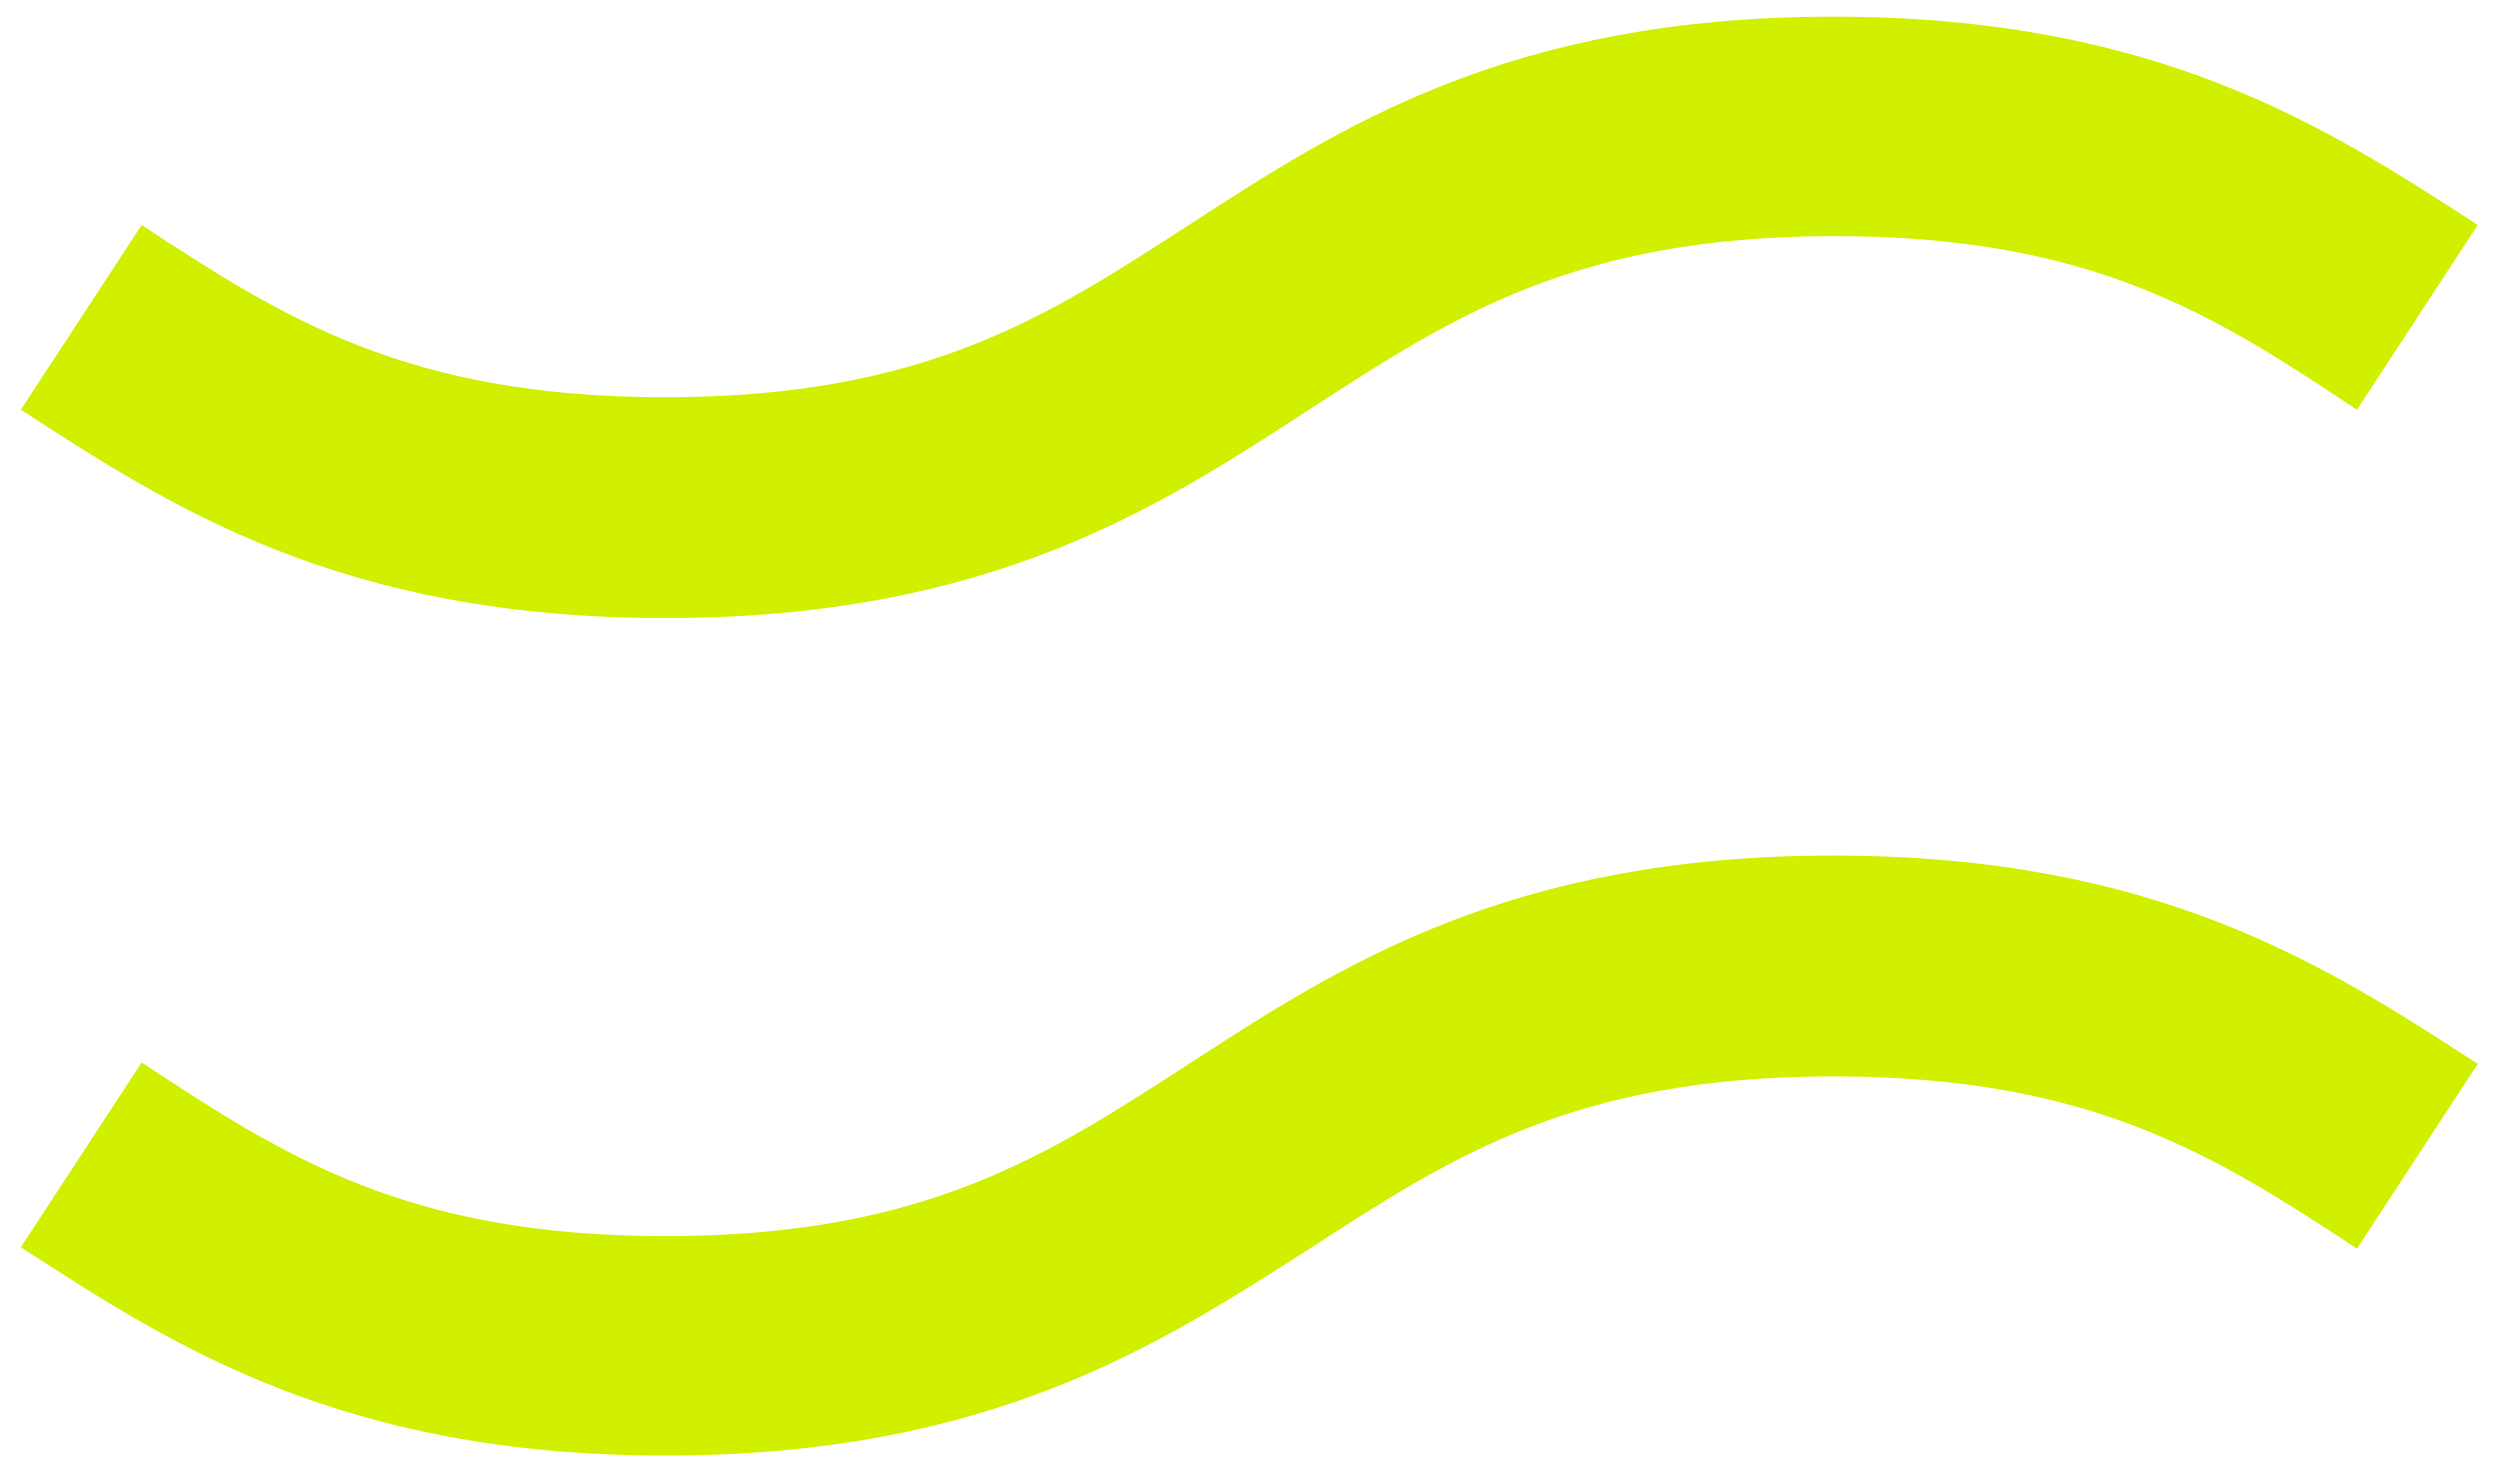
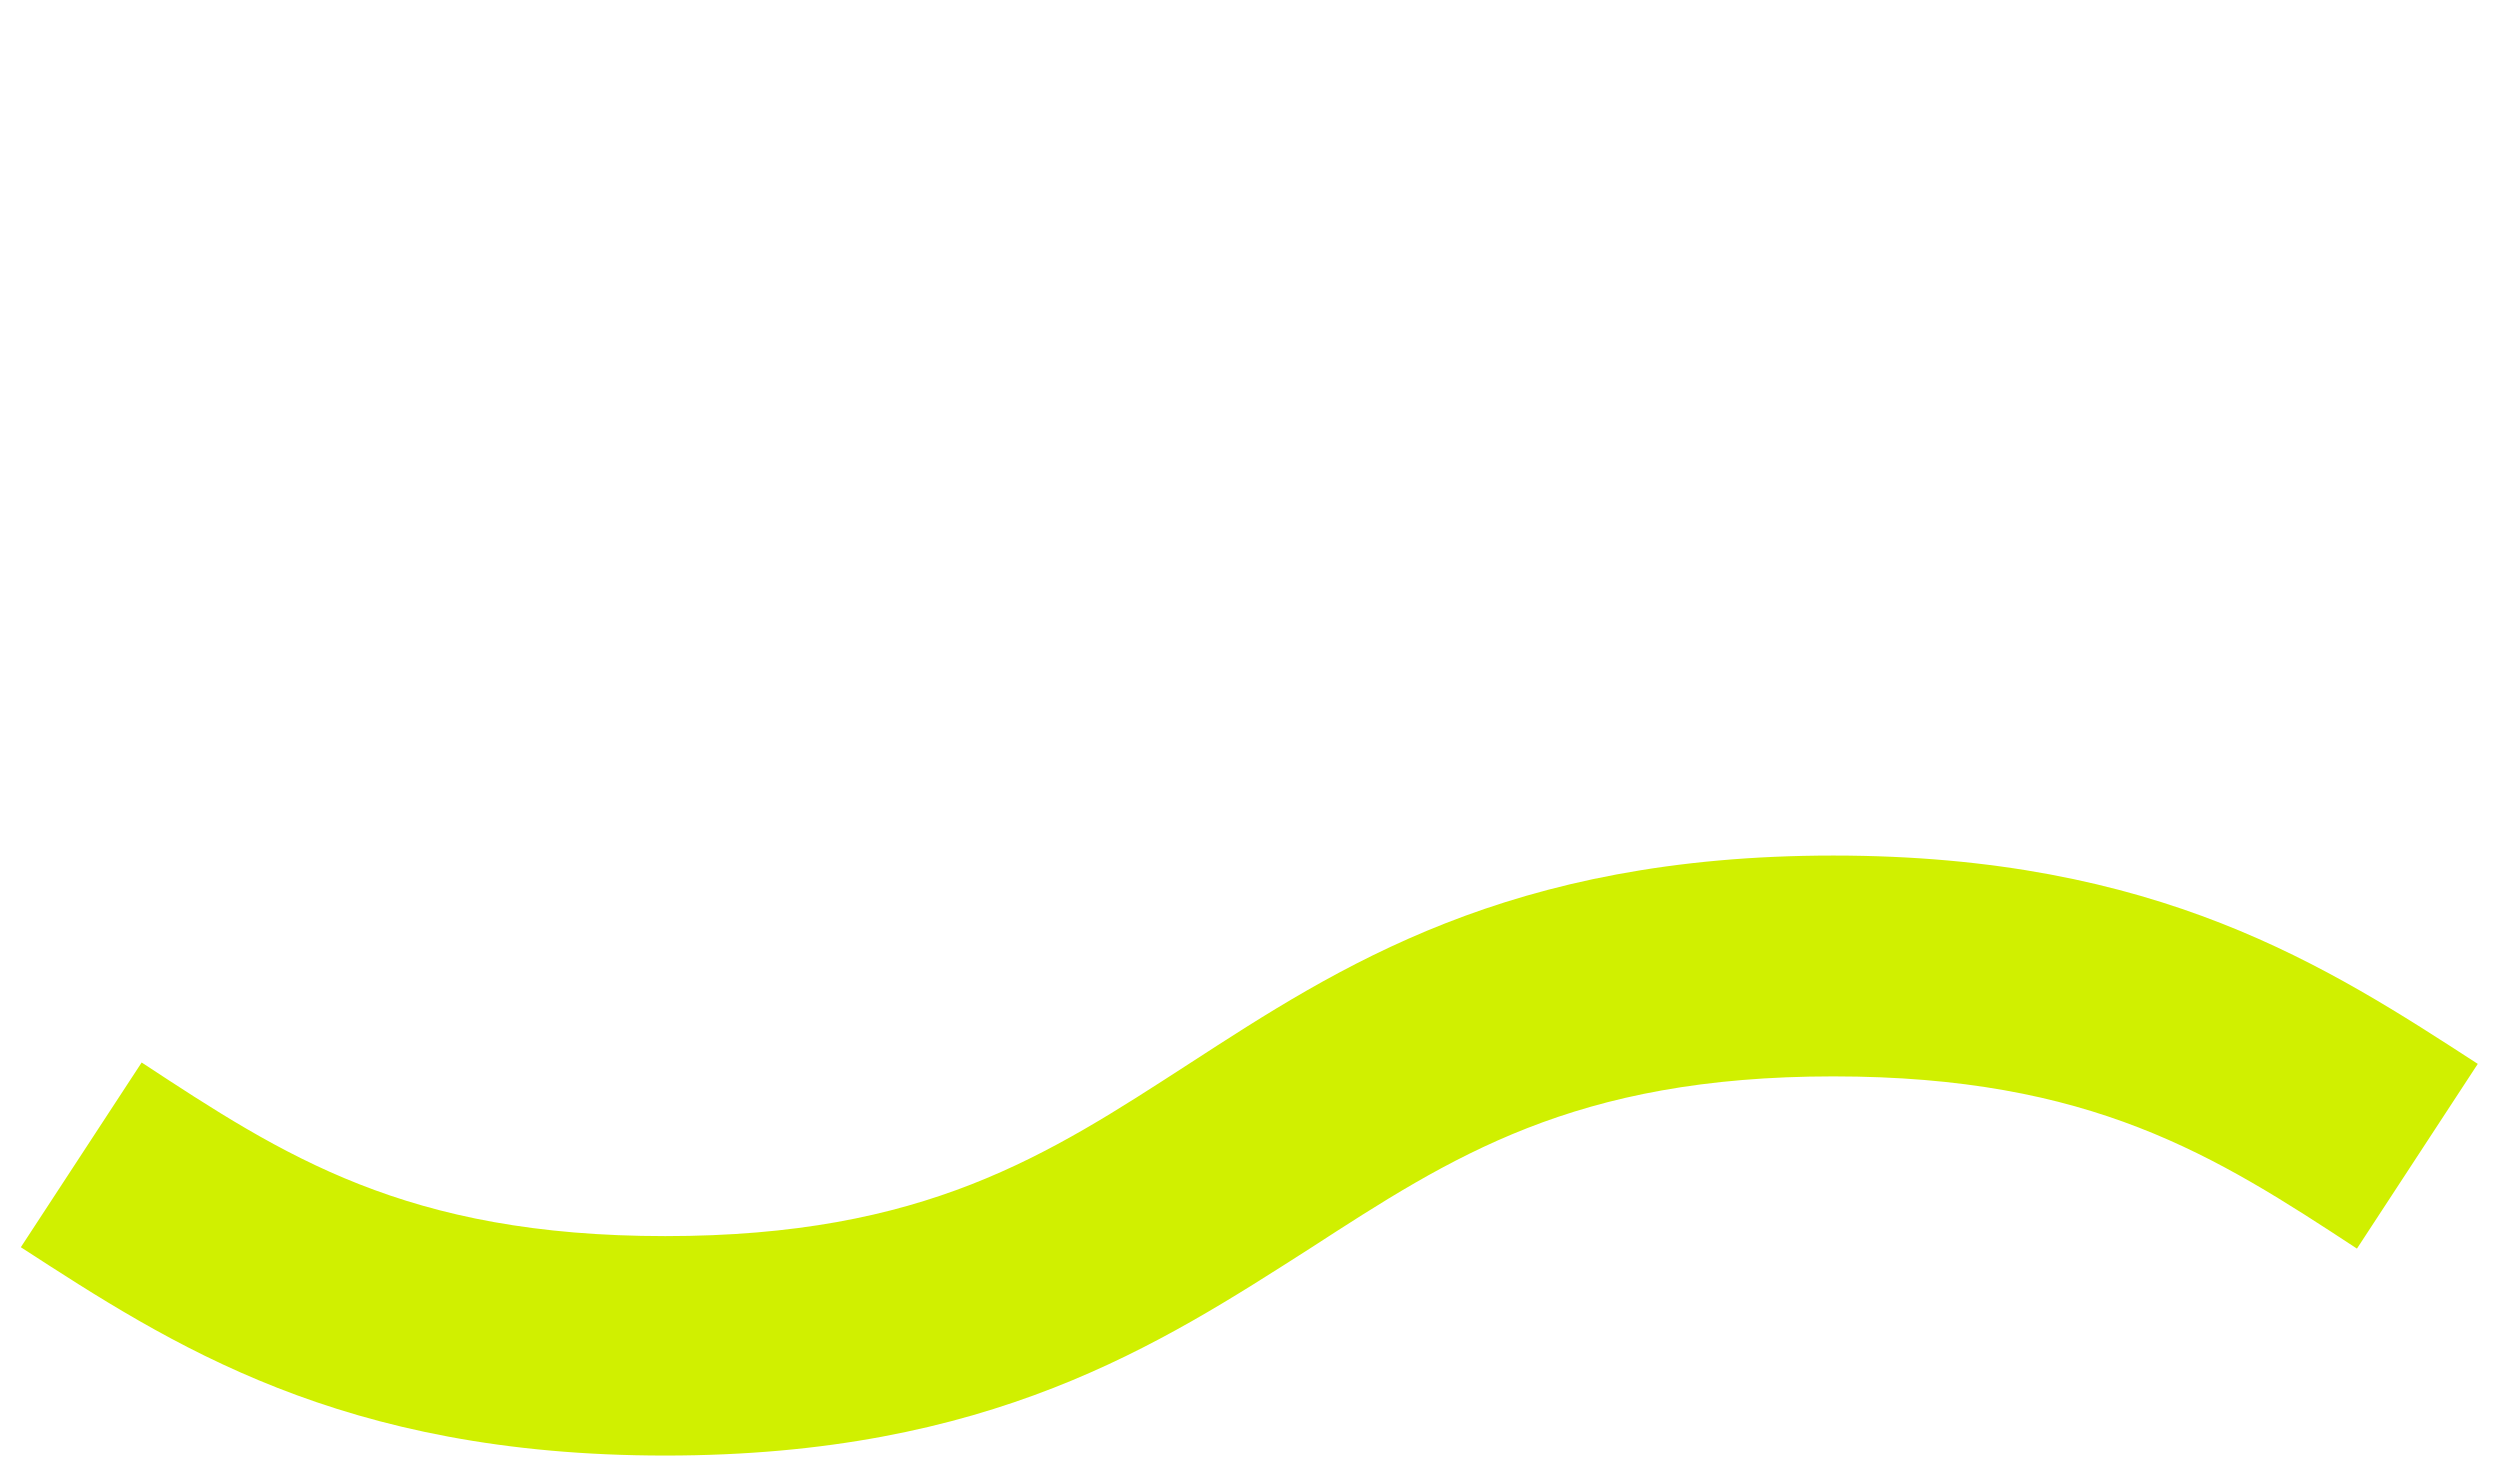
<svg xmlns="http://www.w3.org/2000/svg" x="0px" y="0px" viewBox="0 0 180 106" style="enable-background:new 0 0 180 106;" xml:space="preserve">
  <style type="text/css"> .st0{fill:#FDF0EC;} .st1{fill:#333333;} .st2{fill:#F9EBE7;} .st3{opacity:0.25;fill:none;} .st4{fill:none;} .st5{fill:#F25C26;} .st6{clip-path:url(#SVGID_00000126298422233507209800000017379796974318943162_);} .st7{clip-path:url(#SVGID_00000052786079629802842310000017367545373596457091_);} .st8{fill:none;stroke:#000000;stroke-width:3.132;stroke-miterlimit:10;} .st9{clip-path:url(#SVGID_00000050662343212986704760000013150829766253803920_);} .st10{clip-path:url(#SVGID_00000137103194112405250290000006009456554603164081_);} .st11{fill:none;stroke:#000000;stroke-width:0.422;stroke-miterlimit:10;} .st12{fill:none;stroke:#000000;stroke-width:0.64;stroke-miterlimit:10;} .st13{fill:none;stroke:#000000;stroke-width:0.858;stroke-miterlimit:10;} .st14{fill:none;stroke:#000000;stroke-width:1.077;stroke-miterlimit:10;} .st15{fill:none;stroke:#000000;stroke-width:1.295;stroke-miterlimit:10;} .st16{fill:none;stroke:#000000;stroke-width:1.514;stroke-miterlimit:10;} .st17{fill:none;stroke:#000000;stroke-width:1.732;stroke-miterlimit:10;} .st18{fill:none;stroke:#000000;stroke-width:1.951;stroke-miterlimit:10;} .st19{fill:none;stroke:#000000;stroke-width:2.169;stroke-miterlimit:10;} .st20{fill:none;stroke:#000000;stroke-width:2.388;stroke-miterlimit:10;} .st21{fill:none;stroke:#000000;stroke-width:2.606;stroke-miterlimit:10;} .st22{fill:none;stroke:#000000;stroke-width:2.824;stroke-miterlimit:10;} .st23{fill:none;stroke:#000000;stroke-width:3.043;stroke-miterlimit:10;} .st24{fill:none;stroke:#000000;stroke-width:3.261;stroke-miterlimit:10;} .st25{fill:none;stroke:#000000;stroke-width:3.48;stroke-miterlimit:10;} .st26{fill:none;stroke:#000000;stroke-width:2.436;stroke-miterlimit:10;} .st27{fill:none;stroke:#000000;stroke-width:1.74;stroke-miterlimit:10;} .st28{clip-path:url(#SVGID_00000003069576732295176860000003821252747186521260_);} .st29{fill:none;stroke:#000000;stroke-width:1.281;stroke-miterlimit:10;} .st30{fill:none;stroke:#000000;stroke-width:1.477;stroke-miterlimit:10;} .st31{fill:none;stroke:#000000;stroke-width:0.983;stroke-miterlimit:10;} .st32{fill:#FFFFFF;} .st33{fill:none;stroke:#EC6841;stroke-width:1.407;stroke-miterlimit:10;} .st34{clip-path:url(#SVGID_00000100358733309380781700000001898247436067402392_);} .st35{clip-path:url(#SVGID_00000172406057314196277730000008440889656319304348_);} .st36{clip-path:url(#SVGID_00000041283879834803885200000017017092321445228426_);} .st37{clip-path:url(#SVGID_00000119089833777955538350000004120686176885919370_);} .st38{clip-path:url(#SVGID_00000044168951318820684580000001234338344285374352_);} .st39{clip-path:url(#SVGID_00000168078998755008783690000016274769472690189463_);} .st40{opacity:0.25;} .st41{opacity:0.1;fill:none;} .st42{fill:#0A8B84;} .st43{clip-path:url(#SVGID_00000150095447858792926520000016242157626123257247_);} .st44{fill:#BF55FF;} .st45{fill:none;stroke:#231F20;stroke-miterlimit:10;} .st46{fill:none;stroke:#231F20;stroke-width:2.28;stroke-miterlimit:10;} .st47{fill:none;stroke:#EC6841;stroke-width:2;stroke-miterlimit:10;} .st48{fill:none;stroke:#333333;stroke-width:2;stroke-miterlimit:10;} .st49{fill:none;stroke:#EC6841;stroke-miterlimit:10;} .st50{fill:#EC6841;} .st51{opacity:0.55;} .st52{fill:#D1CE6B;} .st53{fill:none;stroke:#231F20;stroke-width:2;stroke-miterlimit:10;} .st54{fill:none;stroke:#FFFFFF;stroke-width:2;stroke-miterlimit:10;} .st55{clip-path:url(#SVGID_00000007397774833200654270000007812918044142506391_);} .st56{clip-path:url(#SVGID_00000169533654971760159510000007032299864928895678_);} .st57{clip-path:url(#SVGID_00000003824258344899893180000013665523891648536972_);} .st58{clip-path:url(#SVGID_00000094583491159147231280000006425503073986025897_);} .st59{clip-path:url(#SVGID_00000061434644254535923650000006686580453900510399_);} .st60{fill:#FFB700;} .st61{fill:#0055FF;} .st62{fill:url(#SVGID_00000175319219761768967420000003520040420511679412_);} .st63{fill:url(#SVGID_00000032616387279052604790000010339145036173260470_);} .st64{opacity:0.85;fill:#333333;} .st65{fill:#FFFFFF;stroke:#333333;stroke-width:2;stroke-miterlimit:10;} .st66{fill:none;stroke:#FFFFFF;stroke-width:0.5;stroke-miterlimit:10;} .st67{fill:none;stroke:#333333;stroke-miterlimit:10;} .st68{opacity:0.95;fill:#333333;} .st69{clip-path:url(#SVGID_00000059271647019033186930000009435371438856305295_);} .st70{clip-path:url(#SVGID_00000053539603760299833100000001287511095316719501_);} .st71{fill:none;stroke:#333333;stroke-width:2.59;stroke-miterlimit:10;} .st72{clip-path:url(#SVGID_00000161589765285424719410000014760008659351233674_);} .st73{fill:none;stroke:#333333;stroke-width:0.349;stroke-miterlimit:10;} .st74{fill:none;stroke:#333333;stroke-width:0.529;stroke-miterlimit:10;} .st75{fill:none;stroke:#333333;stroke-width:0.71;stroke-miterlimit:10;} .st76{fill:none;stroke:#333333;stroke-width:0.891;stroke-miterlimit:10;} .st77{fill:none;stroke:#333333;stroke-width:1.071;stroke-miterlimit:10;} .st78{fill:none;stroke:#333333;stroke-width:1.252;stroke-miterlimit:10;} .st79{fill:none;stroke:#333333;stroke-width:1.433;stroke-miterlimit:10;} .st80{fill:none;stroke:#333333;stroke-width:1.613;stroke-miterlimit:10;} .st81{fill:none;stroke:#333333;stroke-width:1.794;stroke-miterlimit:10;} .st82{fill:none;stroke:#333333;stroke-width:1.975;stroke-miterlimit:10;} .st83{fill:none;stroke:#333333;stroke-width:2.155;stroke-miterlimit:10;} .st84{fill:none;stroke:#333333;stroke-width:2.336;stroke-miterlimit:10;} .st85{fill:none;stroke:#333333;stroke-width:2.517;stroke-miterlimit:10;} .st86{fill:none;stroke:#333333;stroke-width:2.697;stroke-miterlimit:10;} .st87{fill:none;stroke:#333333;stroke-width:2.878;stroke-miterlimit:10;} .st88{fill:none;stroke:#333333;stroke-width:2.015;stroke-miterlimit:10;} .st89{fill:none;stroke:#333333;stroke-width:1.439;stroke-miterlimit:10;} .st90{clip-path:url(#SVGID_00000006697878073371993430000007655898403887844482_);} .st91{fill:none;stroke:#333333;stroke-width:1.027;stroke-miterlimit:10;} .st92{fill:none;stroke:#333333;stroke-width:1.184;stroke-miterlimit:10;} .st93{fill:none;stroke:#333333;stroke-width:0.788;stroke-miterlimit:10;} .st94{clip-path:url(#SVGID_00000139975861961803101880000011550565849596048029_);} .st95{fill:none;stroke:#333333;stroke-width:1.756;stroke-miterlimit:10;} .st96{fill:#333333;stroke:#333333;stroke-width:1.405;stroke-linecap:round;stroke-linejoin:round;stroke-miterlimit:10;} .st97{fill:#333333;stroke:#333333;stroke-width:1.288;stroke-linecap:round;stroke-linejoin:round;stroke-miterlimit:10;} .st98{fill:#333333;stroke:#333333;stroke-width:1.171;stroke-linecap:round;stroke-linejoin:round;stroke-miterlimit:10;} .st99{fill:#333333;stroke:#333333;stroke-width:1.054;stroke-linecap:round;stroke-linejoin:round;stroke-miterlimit:10;} .st100{fill:#333333;stroke:#333333;stroke-width:0.936;stroke-linecap:round;stroke-linejoin:round;stroke-miterlimit:10;} .st101{fill:#333333;stroke:#333333;stroke-width:0.82;stroke-linecap:round;stroke-linejoin:round;stroke-miterlimit:10;} .st102{fill:#333333;stroke:#333333;stroke-width:0.702;stroke-linecap:round;stroke-linejoin:round;stroke-miterlimit:10;} .st103{clip-path:url(#SVGID_00000121252717033194971910000010857750199035934378_);} .st104{fill:none;stroke:#333333;stroke-width:2.303;stroke-miterlimit:10;} .st105{fill:none;stroke:#333333;stroke-width:1.594;stroke-miterlimit:10;} .st106{clip-path:url(#SVGID_00000152235061353454682430000011180289991332622486_);} .st107{clip-path:url(#SVGID_00000060001571306858060120000007252982554834418097_);} .st108{fill:none;stroke:#333333;stroke-width:1.151;stroke-miterlimit:10;} .st109{fill:#FFFFFF;stroke:#333333;stroke-width:1.223;stroke-miterlimit:10;} .st110{fill:#FFFFFF;stroke:#333333;stroke-width:1.295;stroke-miterlimit:10;} .st111{fill:#FFFFFF;stroke:#333333;stroke-width:1.367;stroke-miterlimit:10;} .st112{fill:#FFFFFF;stroke:#333333;stroke-width:1.439;stroke-miterlimit:10;} .st113{clip-path:url(#SVGID_00000063625365651071573770000009396378722217030298_);} .st114{clip-path:url(#SVGID_00000168106251222610407740000013474656461476195977_);} .st115{clip-path:url(#SVGID_00000046300000268086786170000002818885288345487754_);} .st116{clip-path:url(#SVGID_00000012458142278351566370000017261087309563225008_);} .st117{clip-path:url(#SVGID_00000017481360127812882740000011679150303394720407_);} .st118{clip-path:url(#SVGID_00000088821873553918866130000013866051914184983435_);} .st119{fill:none;stroke:#333333;stroke-width:0.998;stroke-miterlimit:10;} .st120{clip-path:url(#SVGID_00000055681899042855905050000001052620415457995917_);} .st121{clip-path:url(#SVGID_00000060011312692102657050000000125929032810638216_);} .st122{fill:none;stroke:#333333;stroke-width:1.996;stroke-miterlimit:10;} .st123{fill:none;stroke:#333333;stroke-width:1.727;stroke-miterlimit:10;} .st124{clip-path:url(#SVGID_00000075869207374458327890000010485034724918755224_);} .st125{fill:none;stroke:#333333;stroke-width:1.357;stroke-miterlimit:10;} .st126{clip-path:url(#SVGID_00000056421498528669276740000012987229103095689374_);} .st127{clip-path:url(#SVGID_00000030472648942100383550000017273322713406314425_);} .st128{clip-path:url(#SVGID_00000017503083482388549280000011902532172266702777_);} .st129{clip-path:url(#SVGID_00000000194725862682325350000013691189606049982867_);} .st130{clip-path:url(#SVGID_00000106138400282251241370000010945679839154490280_);} .st131{clip-path:url(#SVGID_00000020362674503679795300000012937999814771192479_);} .st132{clip-path:url(#SVGID_00000174571922981547578790000011411255033597145782_);} .st133{clip-path:url(#SVGID_00000119090045559433944820000013350951497067833007_);} .st134{clip-path:url(#SVGID_00000046324104265568874340000002155220188260094366_);} .st135{fill:#6E4CC1;} .st136{fill:#E2023F;} .st137{fill:#009FE3;} .st138{fill:#C09949;} .st139{fill:#994295;} .st140{fill:#B7B7B7;} .st141{fill:#8CC9A4;} .st142{clip-path:url(#SVGID_00000095328598314439188370000001520011932041802377_);} .st143{clip-path:url(#SVGID_00000158012680810618947180000013837718211959202713_);} .st144{clip-path:url(#SVGID_00000020357121241269410880000008604954327419332517_);} .st145{clip-path:url(#SVGID_00000082348679002572241210000008556810949639304105_);} .st146{clip-path:url(#SVGID_00000167359349094354238390000005765305832633819323_);} .st147{clip-path:url(#SVGID_00000179640753605175531640000003486001784882444186_);} .st148{clip-path:url(#SVGID_00000101095137098581251410000007503894856268926093_);} .st149{clip-path:url(#SVGID_00000116205405513888679220000011119294359661326522_);} .st150{clip-path:url(#SVGID_00000079487090337334103630000007480181591686383783_);} .st151{clip-path:url(#SVGID_00000168089574942144642370000016242663964045763472_);} .st152{clip-path:url(#SVGID_00000007424520025920350570000007715747080790995072_);} .st153{clip-path:url(#SVGID_00000116205277304571992020000006545176711187264696_);} .st154{clip-path:url(#SVGID_00000124884573273989045440000016272368444693345957_);} .st155{clip-path:url(#SVGID_00000047743345542278269210000011902830334877196198_);} .st156{clip-path:url(#SVGID_00000008828601474534439470000007543636699787743141_);} .st157{clip-path:url(#SVGID_00000096031353811264716980000003467650650921261446_);} .st158{clip-path:url(#SVGID_00000020362683443366997740000015727917963129091460_);} .st159{clip-path:url(#SVGID_00000098196963243700500410000015859603969227788985_);} .st160{clip-path:url(#SVGID_00000099657822949609657970000007635950240359090346_);} .st161{fill:#E6E6E6;} .st162{opacity:0.45;fill:#C6C6C6;} .st163{fill:none;stroke:#B7B7B7;stroke-width:1.127;stroke-miterlimit:10;} .st164{fill:url(#SVGID_00000052791911775675914630000016012169854690399876_);} .st165{clip-path:url(#SVGID_00000034796073887995747270000016135788732023262645_);} .st166{fill:url(#SVGID_00000158750219517506457520000010435301764936155778_);} .st167{fill:url(#SVGID_00000013894578240455180140000011180631291341485449_);} .st168{clip-path:url(#SVGID_00000128478046582577756400000006410568982369906605_);} .st169{clip-path:url(#SVGID_00000028298477416528148020000007906922732688776603_);} .st170{clip-path:url(#SVGID_00000138554649904215727970000002897184602109250742_);} .st171{clip-path:url(#SVGID_00000026845853609466340330000005335864583968413841_);} .st172{clip-path:url(#SVGID_00000036251724354357522120000018247919330926338725_);} .st173{fill:url(#SVGID_00000142144553081688738530000014473216543019143822_);} .st174{opacity:7.000000e-02;} .st175{clip-path:url(#SVGID_00000102510963425993829270000008574593474218011068_);} .st176{fill:none;stroke:#333333;stroke-width:1.232;stroke-miterlimit:10;} .st177{fill:#333333;stroke:#333333;stroke-width:0.986;stroke-linecap:round;stroke-linejoin:round;stroke-miterlimit:10;} .st178{fill:#333333;stroke:#333333;stroke-width:0.903;stroke-linecap:round;stroke-linejoin:round;stroke-miterlimit:10;} .st179{fill:#333333;stroke:#333333;stroke-width:0.821;stroke-linecap:round;stroke-linejoin:round;stroke-miterlimit:10;} .st180{fill:#333333;stroke:#333333;stroke-width:0.739;stroke-linecap:round;stroke-linejoin:round;stroke-miterlimit:10;} .st181{fill:#333333;stroke:#333333;stroke-width:0.657;stroke-linecap:round;stroke-linejoin:round;stroke-miterlimit:10;} .st182{fill:#333333;stroke:#333333;stroke-width:0.575;stroke-linecap:round;stroke-linejoin:round;stroke-miterlimit:10;} .st183{fill:#333333;stroke:#333333;stroke-width:0.493;stroke-linecap:round;stroke-linejoin:round;stroke-miterlimit:10;} .st184{clip-path:url(#SVGID_00000137091827710447243590000008214912011824151953_);} .st185{clip-path:url(#SVGID_00000160871113253982598390000005332815255308434578_);} .st186{fill:none;stroke:#333333;stroke-width:1.817;stroke-miterlimit:10;} .st187{clip-path:url(#SVGID_00000134935607798519174430000014384251665755705525_);} .st188{fill:none;stroke:#333333;stroke-width:0.245;stroke-miterlimit:10;} .st189{fill:none;stroke:#333333;stroke-width:0.371;stroke-miterlimit:10;} .st190{fill:none;stroke:#333333;stroke-width:0.498;stroke-miterlimit:10;} .st191{fill:none;stroke:#333333;stroke-width:0.625;stroke-miterlimit:10;} .st192{fill:none;stroke:#333333;stroke-width:0.752;stroke-miterlimit:10;} .st193{fill:none;stroke:#333333;stroke-width:0.878;stroke-miterlimit:10;} .st194{fill:none;stroke:#333333;stroke-width:1.005;stroke-miterlimit:10;} .st195{fill:none;stroke:#333333;stroke-width:1.132;stroke-miterlimit:10;} .st196{fill:none;stroke:#333333;stroke-width:1.259;stroke-miterlimit:10;} .st197{fill:none;stroke:#333333;stroke-width:1.386;stroke-miterlimit:10;} .st198{fill:none;stroke:#333333;stroke-width:1.512;stroke-miterlimit:10;} .st199{fill:none;stroke:#333333;stroke-width:1.639;stroke-miterlimit:10;} .st200{fill:none;stroke:#333333;stroke-width:1.766;stroke-miterlimit:10;} .st201{fill:none;stroke:#333333;stroke-width:1.893;stroke-miterlimit:10;} .st202{fill:none;stroke:#333333;stroke-width:2.019;stroke-miterlimit:10;} .st203{fill:none;stroke:#333333;stroke-width:1.414;stroke-miterlimit:10;} .st204{fill:none;stroke:#333333;stroke-width:1.01;stroke-miterlimit:10;} .st205{clip-path:url(#SVGID_00000013901260636654390760000018046862464959454648_);} .st206{fill:none;stroke:#333333;stroke-width:0.72;stroke-miterlimit:10;} .st207{fill:none;stroke:#333333;stroke-width:0.831;stroke-miterlimit:10;} .st208{fill:none;stroke:#333333;stroke-width:0.553;stroke-miterlimit:10;} .st209{fill:none;stroke:#333333;stroke-width:1.403;stroke-miterlimit:10;} .st210{fill:url(#SVGID_00000049183742116061775400000013979671087578528935_);} .st211{fill:url(#SVGID_00000024712757627756515400000016352916186134639786_);} .st212{opacity:0.95;fill:none;stroke:#333333;stroke-miterlimit:10;} .st213{fill:none;stroke:#D0F000;stroke-width:9;stroke-miterlimit:10;} .st214{fill:none;stroke:#D0F000;stroke-width:13;stroke-miterlimit:10;} .st215{fill:#D0F000;} </style>
  <g id="Main"> </g>
  <g id="Over">
    <g>
      <g>
-         <path class="st215" d="M47.9,44.5c-23.4,0-35.6-8-46.4-15l8.7-13.3c10.2,6.7,19.1,12.4,37.7,12.4c18.7,0,27.5-5.8,37.7-12.4 c10.8-7,23-15,46.4-15c23.4,0,35.6,8,46.4,15l-8.7,13.3C159.6,22.8,150.8,17,132.1,17c-18.7,0-27.5,5.8-37.7,12.4 C83.5,36.5,71.3,44.5,47.9,44.5z" />
-       </g>
+         </g>
      <g>
        <path class="st215" d="M47.9,104.8c-23.4,0-35.6-8-46.4-15l8.7-13.3C20.4,83.2,29.2,89,47.9,89c18.7,0,27.5-5.8,37.7-12.4 c10.8-7,23-15,46.4-15c23.4,0,35.6,8,46.4,15l-8.7,13.3c-10.2-6.7-19.1-12.4-37.7-12.4c-18.7,0-27.5,5.8-37.7,12.4 C83.5,96.8,71.3,104.8,47.9,104.8z" />
      </g>
    </g>
  </g>
</svg>